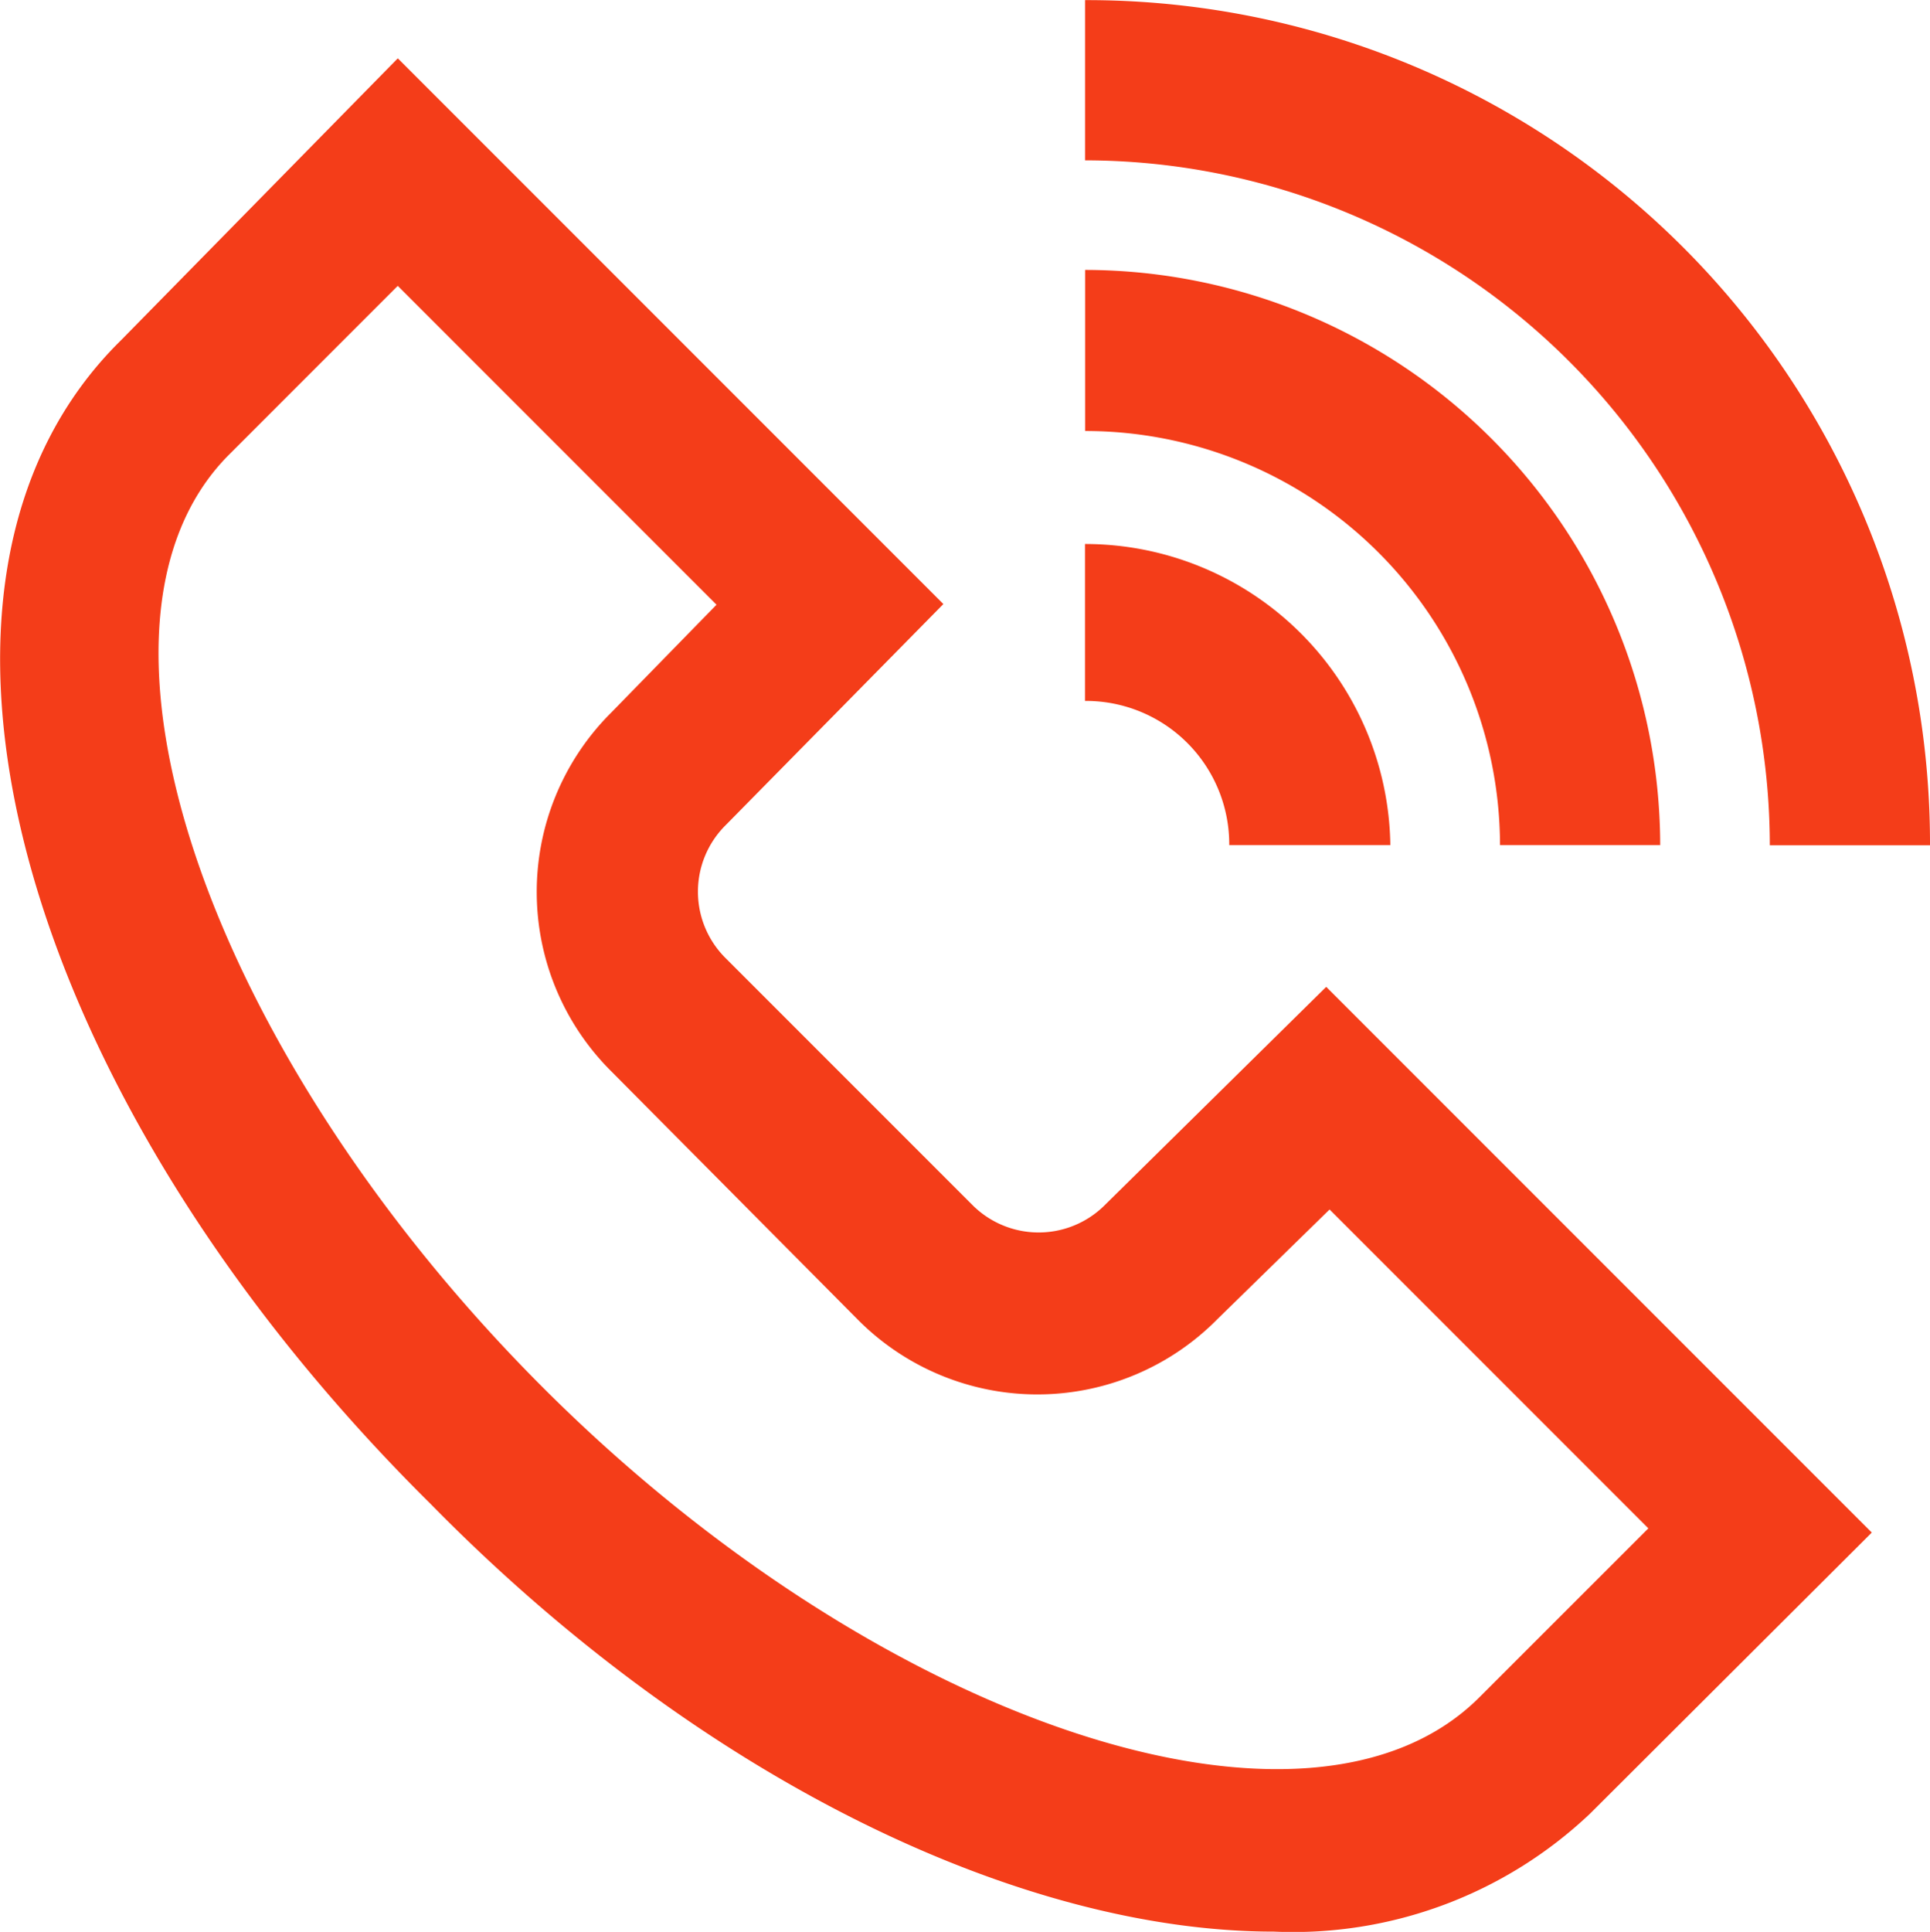
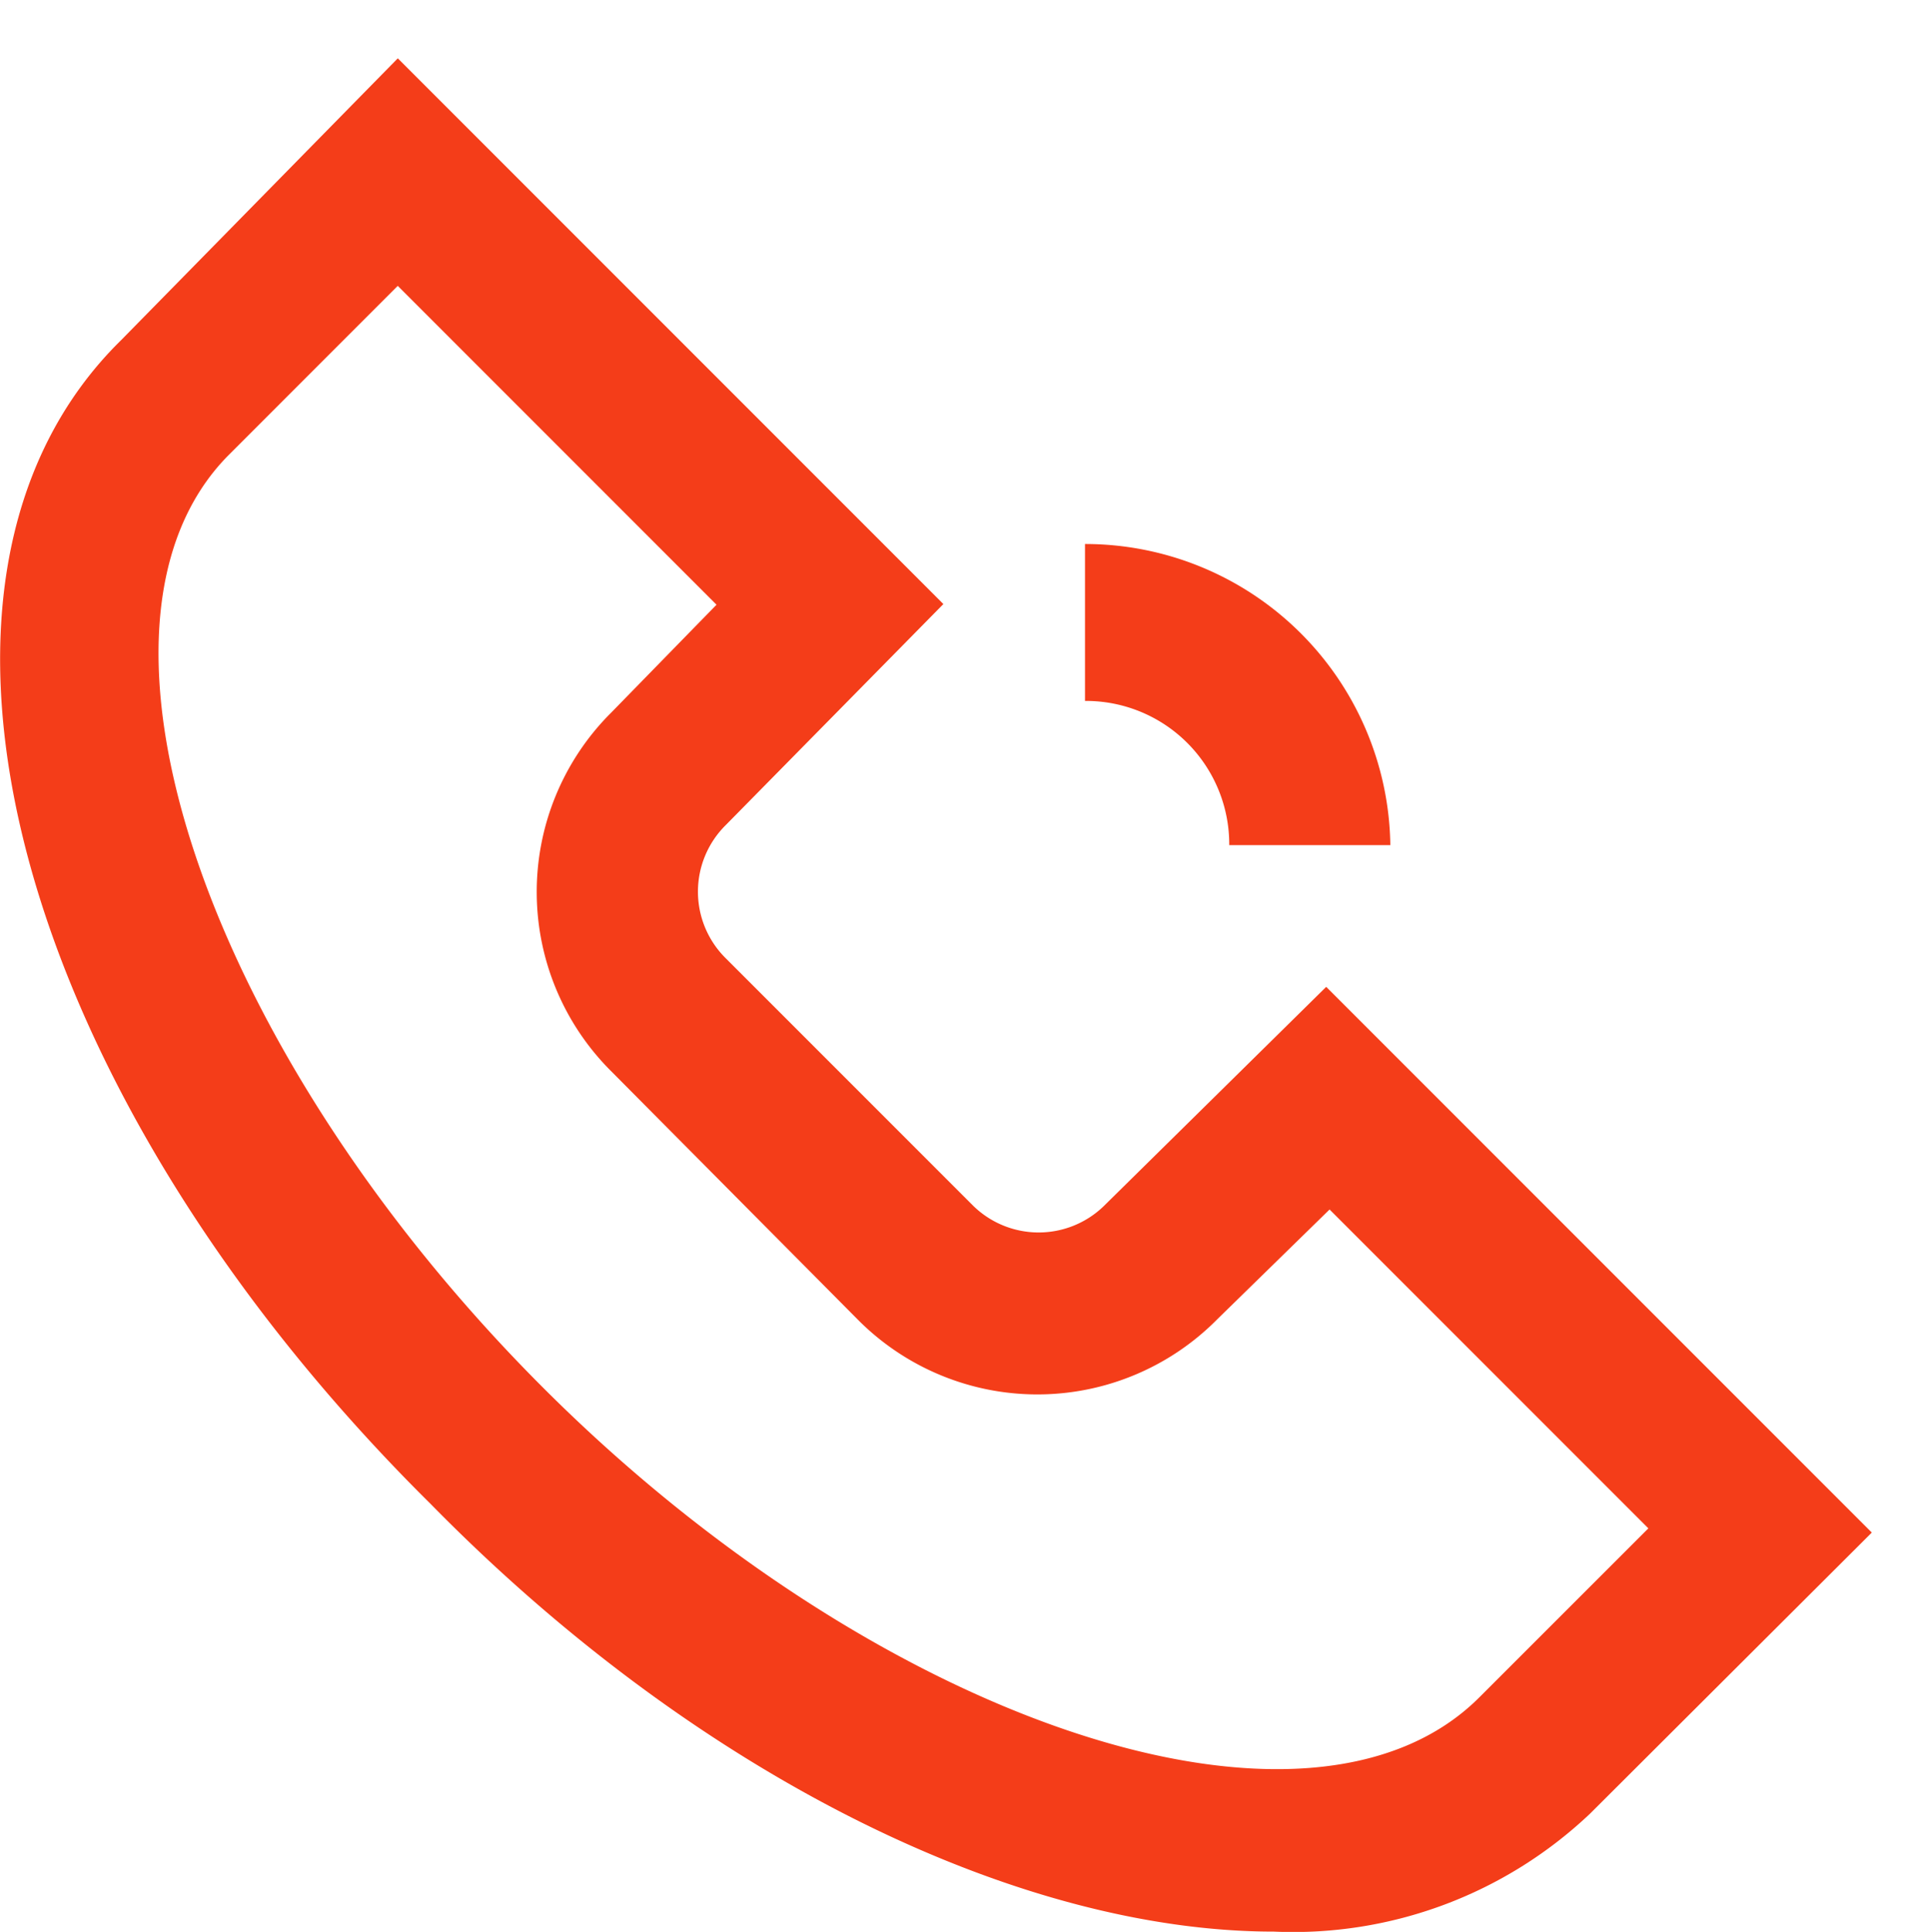
<svg xmlns="http://www.w3.org/2000/svg" id="Group_3933" data-name="Group 3933" width="31.604" height="31.628" viewBox="0 0 31.604 31.628">
  <path id="Path_19" data-name="Path 19" d="M715.118,199.889h2.638a5,5,0,0,0-5-4.93v2.569h.028a2.347,2.347,0,0,1,2.334,2.361" transform="translate(-694.989 -186.053)" fill="#f43d19" />
-   <path id="Path_20" data-name="Path 20" d="M719.552,192.857h2.624a9.431,9.431,0,0,0-9.417-9.417v2.637a6.794,6.794,0,0,1,6.794,6.78" transform="translate(-694.99 -179.021)" fill="#f43d19" />
-   <path id="Path_21" data-name="Path 21" d="M712.757,172.1v2.623a11.227,11.227,0,0,1,11.213,11.213h2.623v-.055A13.809,13.809,0,0,0,712.757,172.1" transform="translate(-694.989 -172.098)" fill="#f43d19" />
  <path id="Path_22" data-name="Path 22" d="M694.142,198.611l-2.762,2.761c-2.775,2.789-9.818.456-15.341-5.068s-7.9-12.51-5.137-15.272l2.761-2.762,5.22,5.22-1.726,1.768-.024.024a4.143,4.143,0,0,0,.038,5.858l4.018,4.046.038.038a4.142,4.142,0,0,0,5.858-.038l1.837-1.795Zm-8.893-5.3-.014.014a1.533,1.533,0,0,1-2.168-.014l-4.032-4.032-.014-.014a1.533,1.533,0,0,1,.014-2.168l3.563-3.618-8.934-8.934-4.529,4.612c-4,3.922-1.768,12.289,5.068,19.056,4.432,4.515,9.666,7,13.808,7a7.07,7.07,0,0,0,5.178-1.933l4.612-4.6-8.934-8.934Z" transform="translate(-667.15 -173.59)" fill="#f43d19" />
</svg>